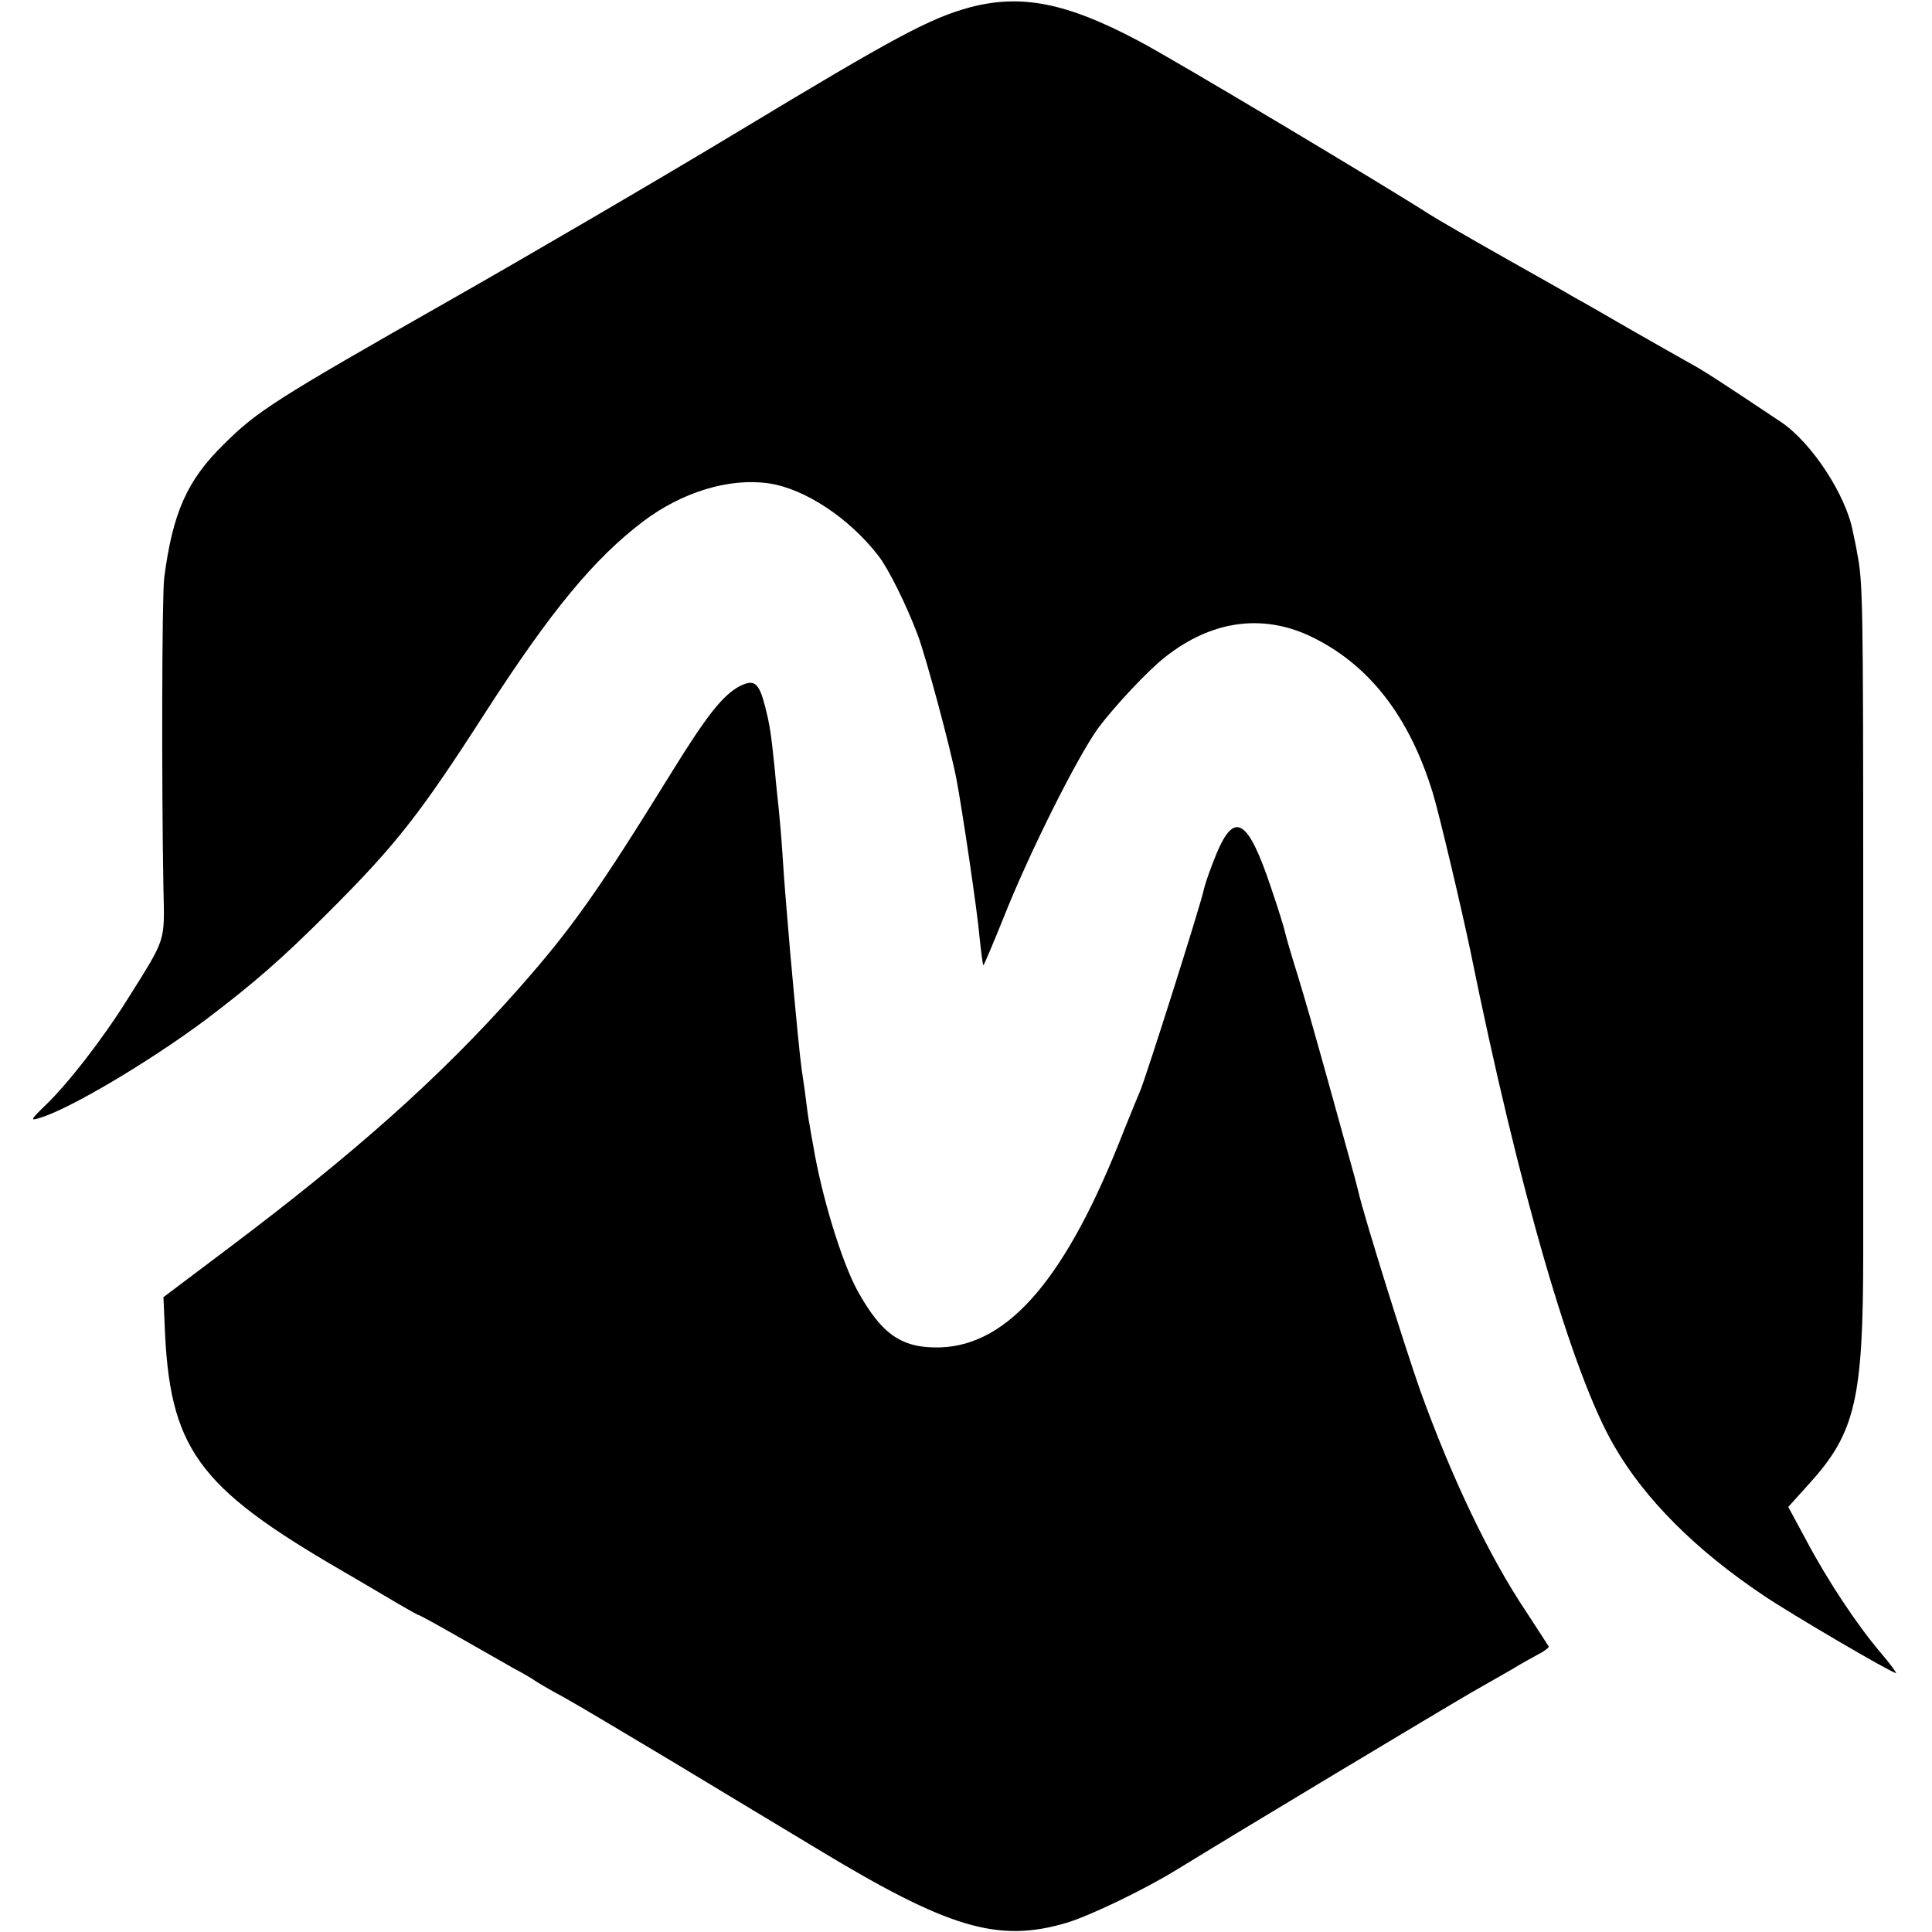
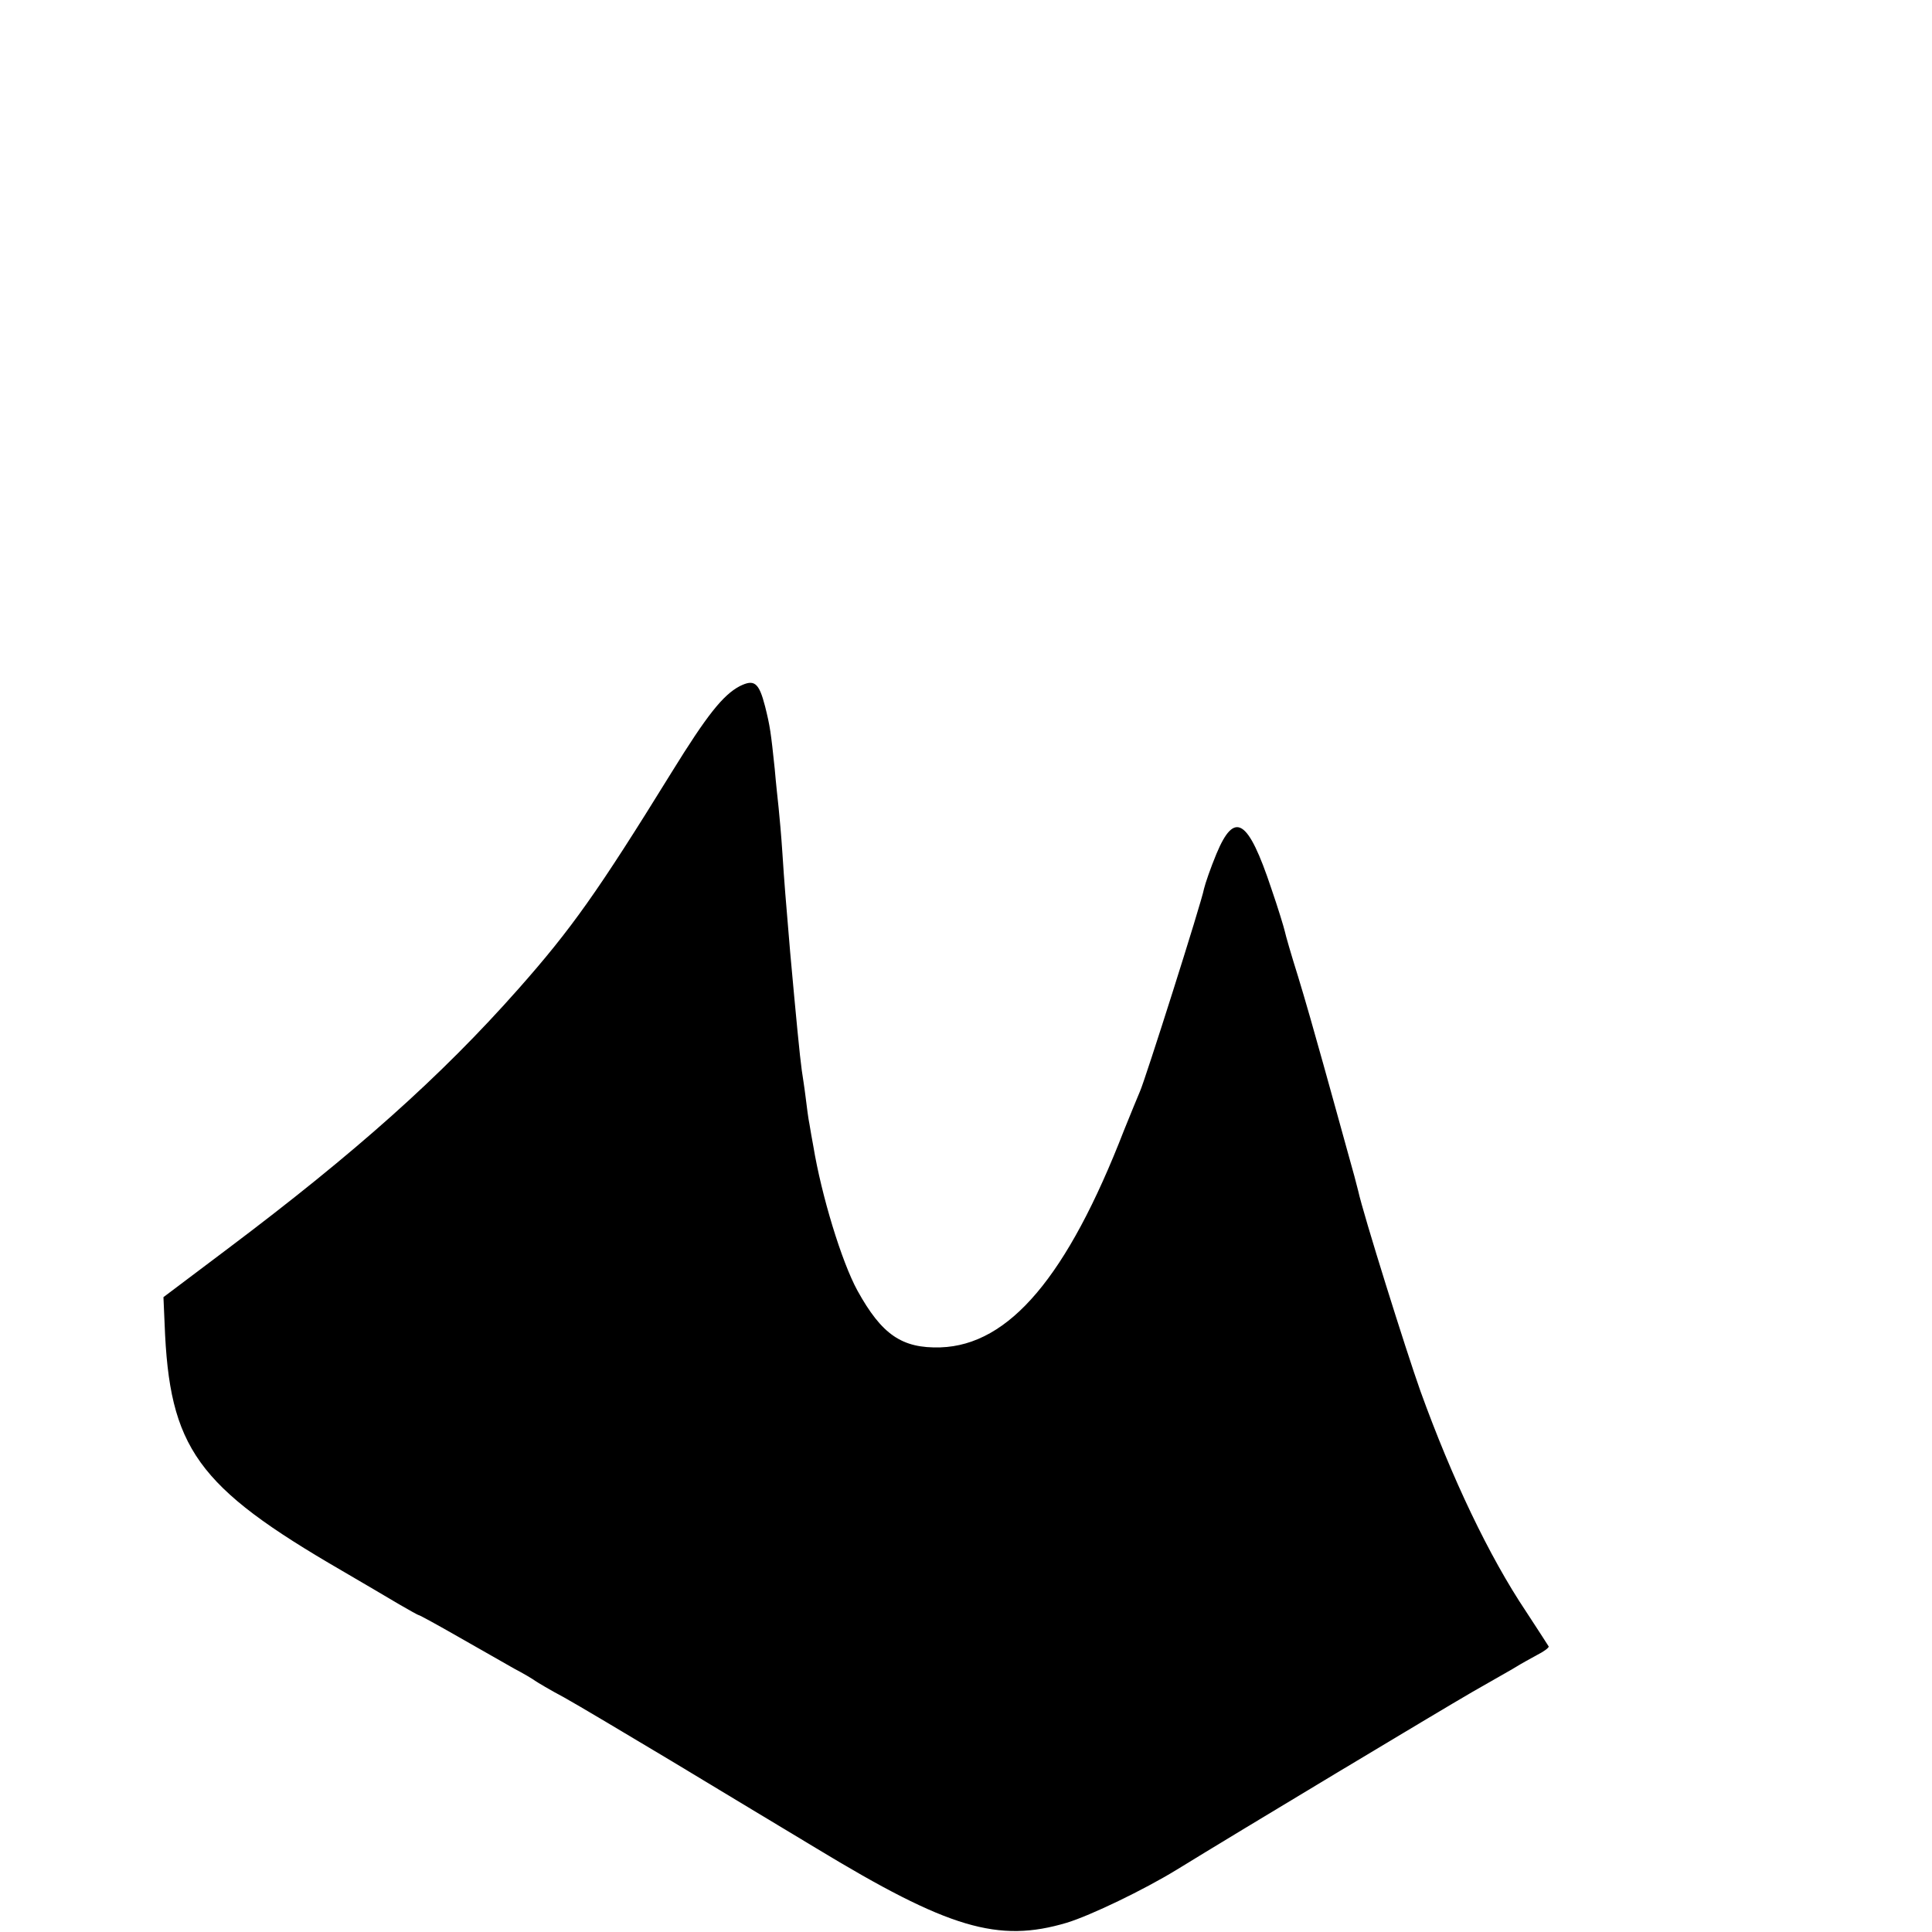
<svg xmlns="http://www.w3.org/2000/svg" version="1.0" width="500pt" height="500pt" viewBox="0 0 500 500" preserveAspectRatio="xMidYMid meet">
  <g transform="translate(0,500) scale(0.1,-0.1)" fill="#000000" stroke="none">
-     <path d="M2510 4981 c-103 -28 -193 -76 -597 -320 -209 -126 -548 -324 -754 -441 -445 -253 -494 -284 -580 -370 -95 -93 -132 -177 -154 -345 -6 -48 -7 -539 -2 -805 3 -140 8 -125 -93 -286 -65 -104 -156 -221 -215 -277 -35 -34 -37 -38 -15 -31 76 21 288 147 435 257 124 94 196 157 316 277 175 175 236 253 407 519 168 260 279 395 407 492 101 76 223 113 325 98 93 -14 207 -89 283 -187 26 -33 73 -128 102 -205 22 -59 84 -290 100 -372 15 -78 55 -348 60 -410 4 -38 8 -71 10 -73 1 -1 24 53 51 120 67 170 193 421 247 495 43 57 129 149 173 183 119 94 250 112 374 54 152 -72 257 -207 318 -406 16 -52 74 -297 98 -412 125 -616 264 -1095 372 -1279 79 -137 211 -269 386 -386 69 -47 332 -201 343 -201 2 0 -15 24 -40 53 -62 73 -138 188 -192 290 l-47 87 54 60 c120 132 140 219 140 600 0 151 0 554 0 895 0 801 -1 839 -16 915 -1 8 -6 33 -11 55 -18 95 -107 230 -186 283 -162 108 -200 133 -239 154 -25 14 -94 53 -155 88 -60 35 -123 71 -140 80 -16 10 -100 57 -185 105 -85 48 -171 98 -190 110 -110 71 -670 406 -755 450 -185 98 -302 121 -435 86z" />
    <path d="M1914 3224 c-43 -23 -84 -74 -176 -223 -191 -309 -259 -405 -397 -561 -200 -226 -421 -423 -752 -672 l-166 -125 3 -69 c12 -322 83 -421 459 -639 55 -32 121 -71 148 -87 26 -15 49 -28 51 -28 2 0 48 -25 102 -56 55 -31 119 -68 144 -82 25 -13 50 -28 55 -32 6 -4 39 -24 75 -43 36 -20 160 -94 277 -164 116 -70 285 -172 375 -226 343 -208 471 -246 649 -193 62 19 199 85 284 137 164 101 682 412 765 460 52 30 104 59 115 66 11 7 35 20 53 30 18 9 31 19 30 22 -2 3 -28 44 -59 91 -95 142 -191 343 -273 570 -37 104 -148 458 -161 518 -2 9 -15 58 -29 107 -14 50 -41 149 -61 220 -20 72 -49 174 -66 229 -17 54 -32 106 -34 116 -2 9 -17 59 -35 111 -60 180 -95 202 -142 89 -15 -36 -29 -77 -32 -90 -6 -34 -154 -500 -166 -525 -5 -11 -23 -56 -41 -100 -147 -379 -297 -556 -475 -562 -100 -3 -152 33 -215 147 -41 75 -93 246 -114 373 -3 17 -8 43 -10 57 -3 14 -7 45 -10 70 -3 25 -8 56 -10 70 -5 35 -15 139 -30 305 -12 143 -15 177 -20 255 -3 47 -8 101 -10 120 -2 19 -7 64 -10 100 -10 95 -12 110 -25 162 -16 62 -28 71 -66 52z" />
  </g>
</svg>